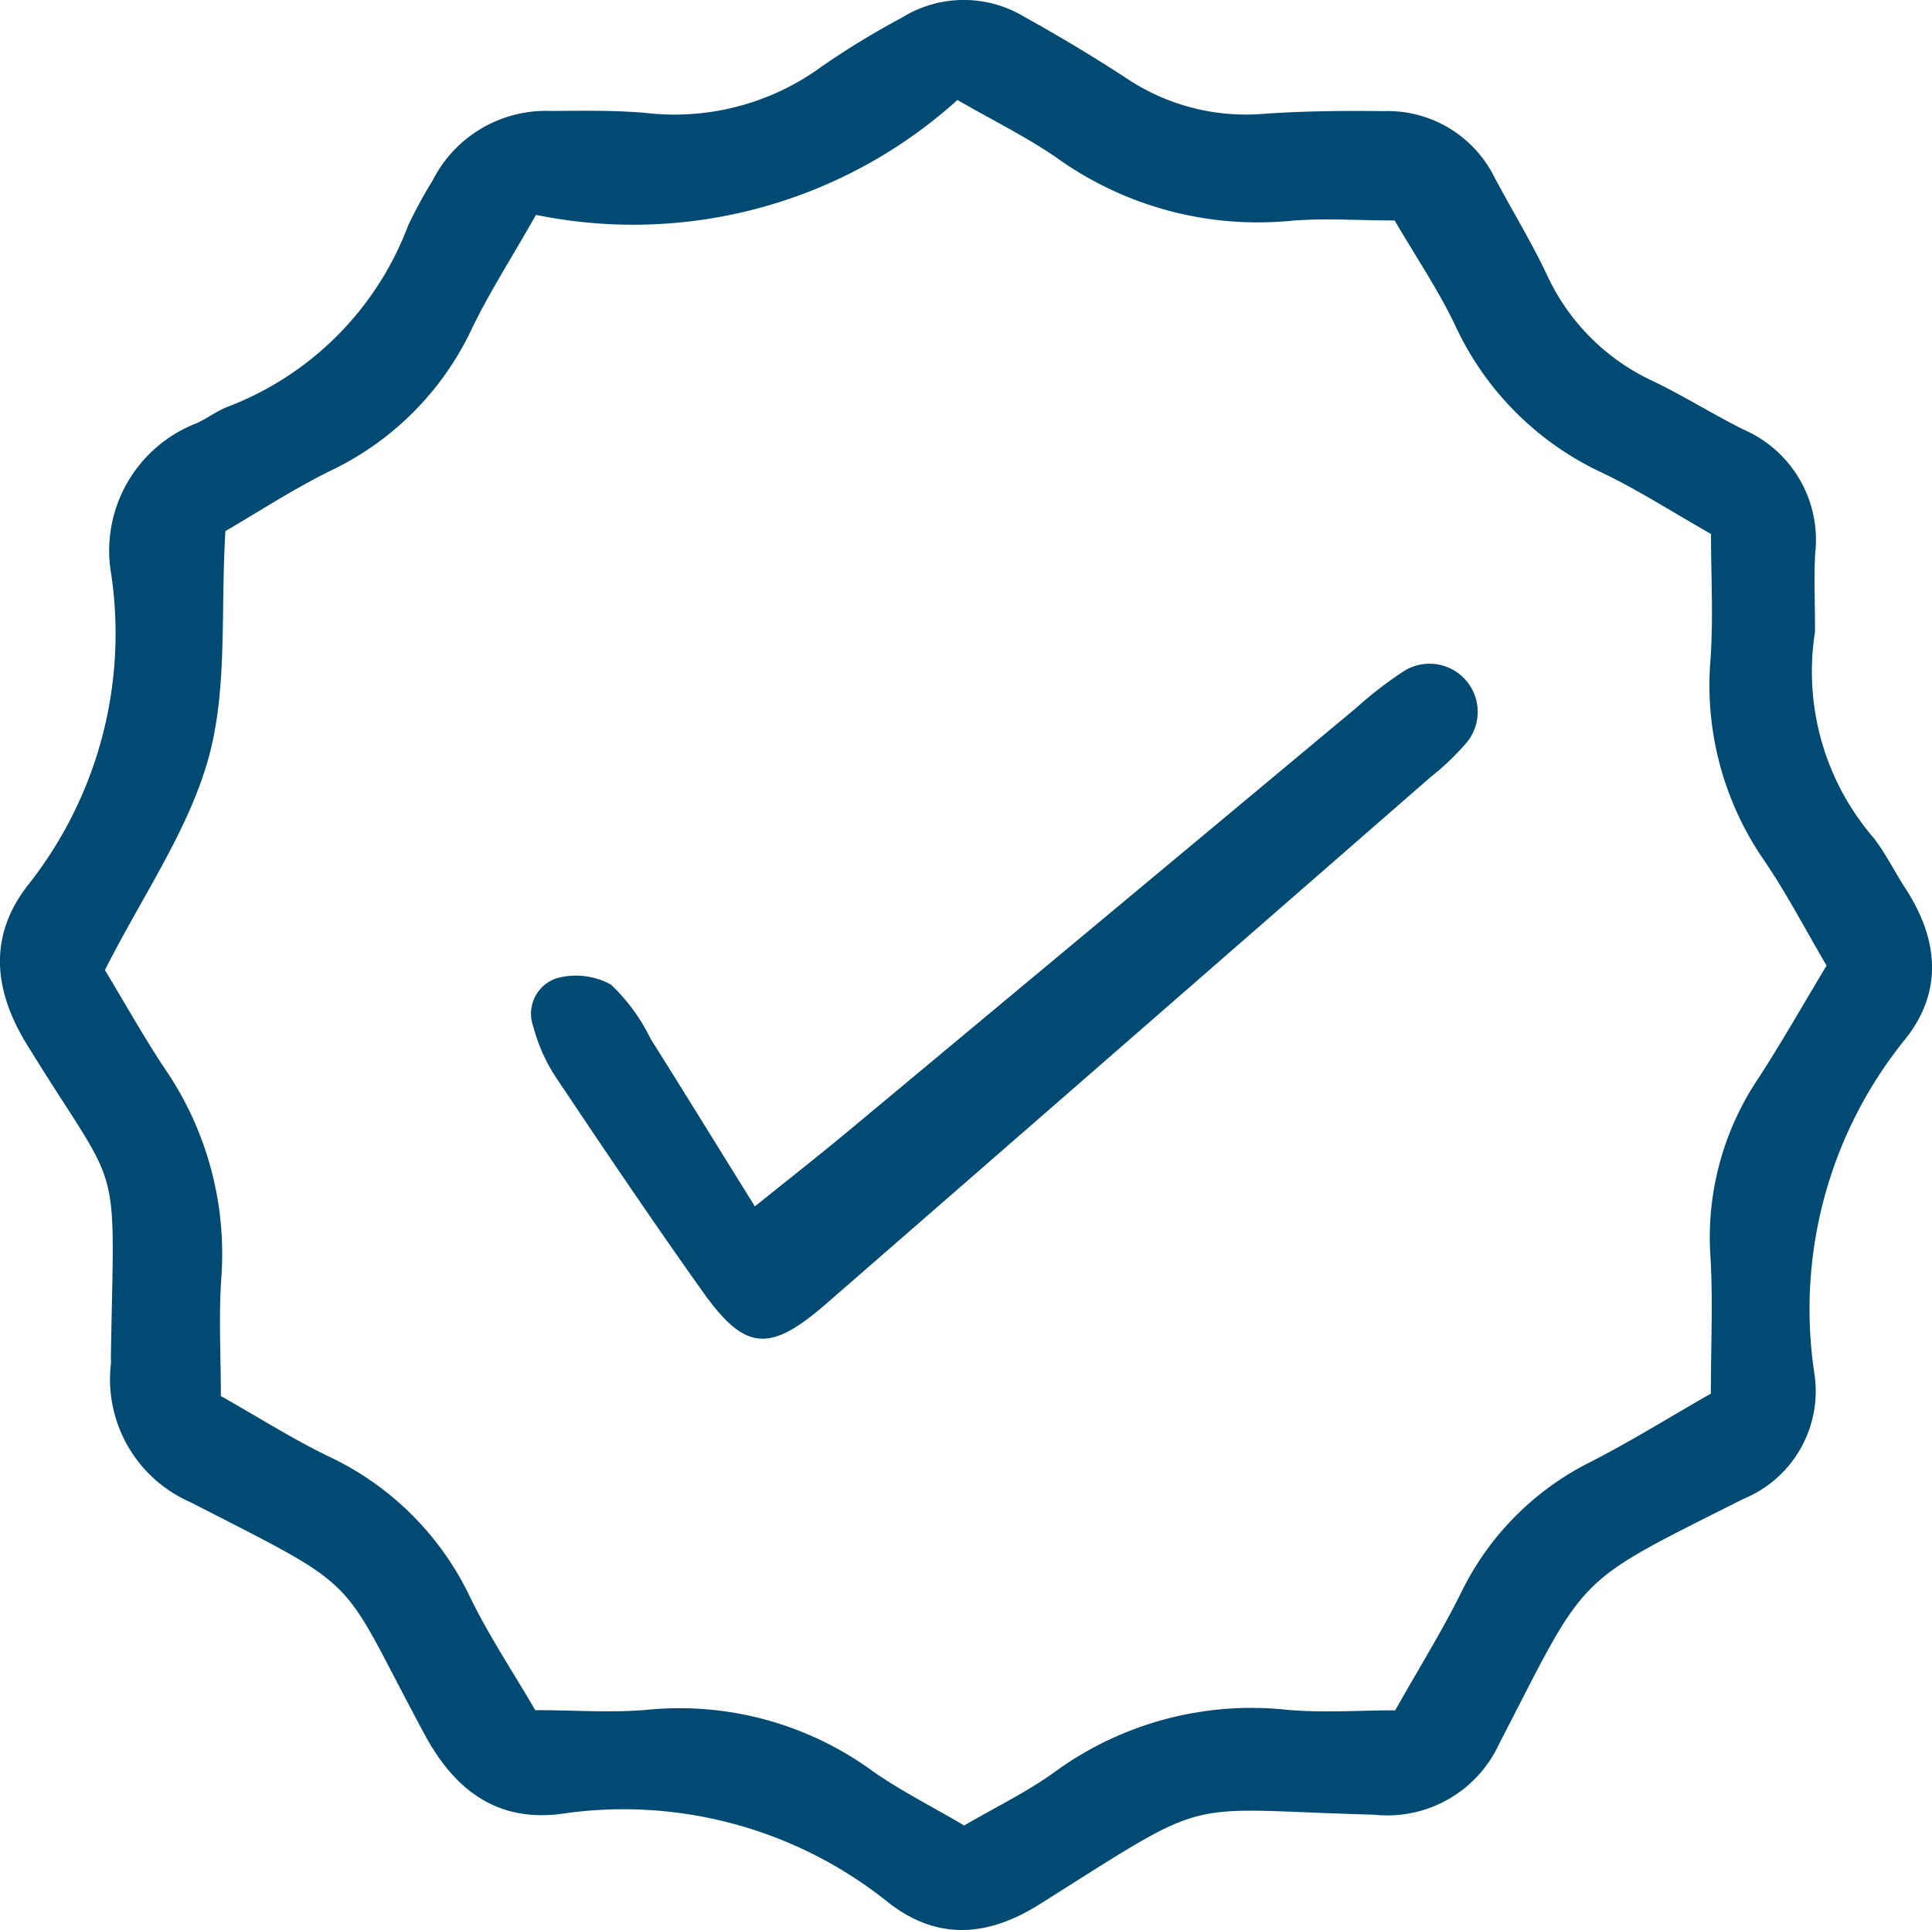
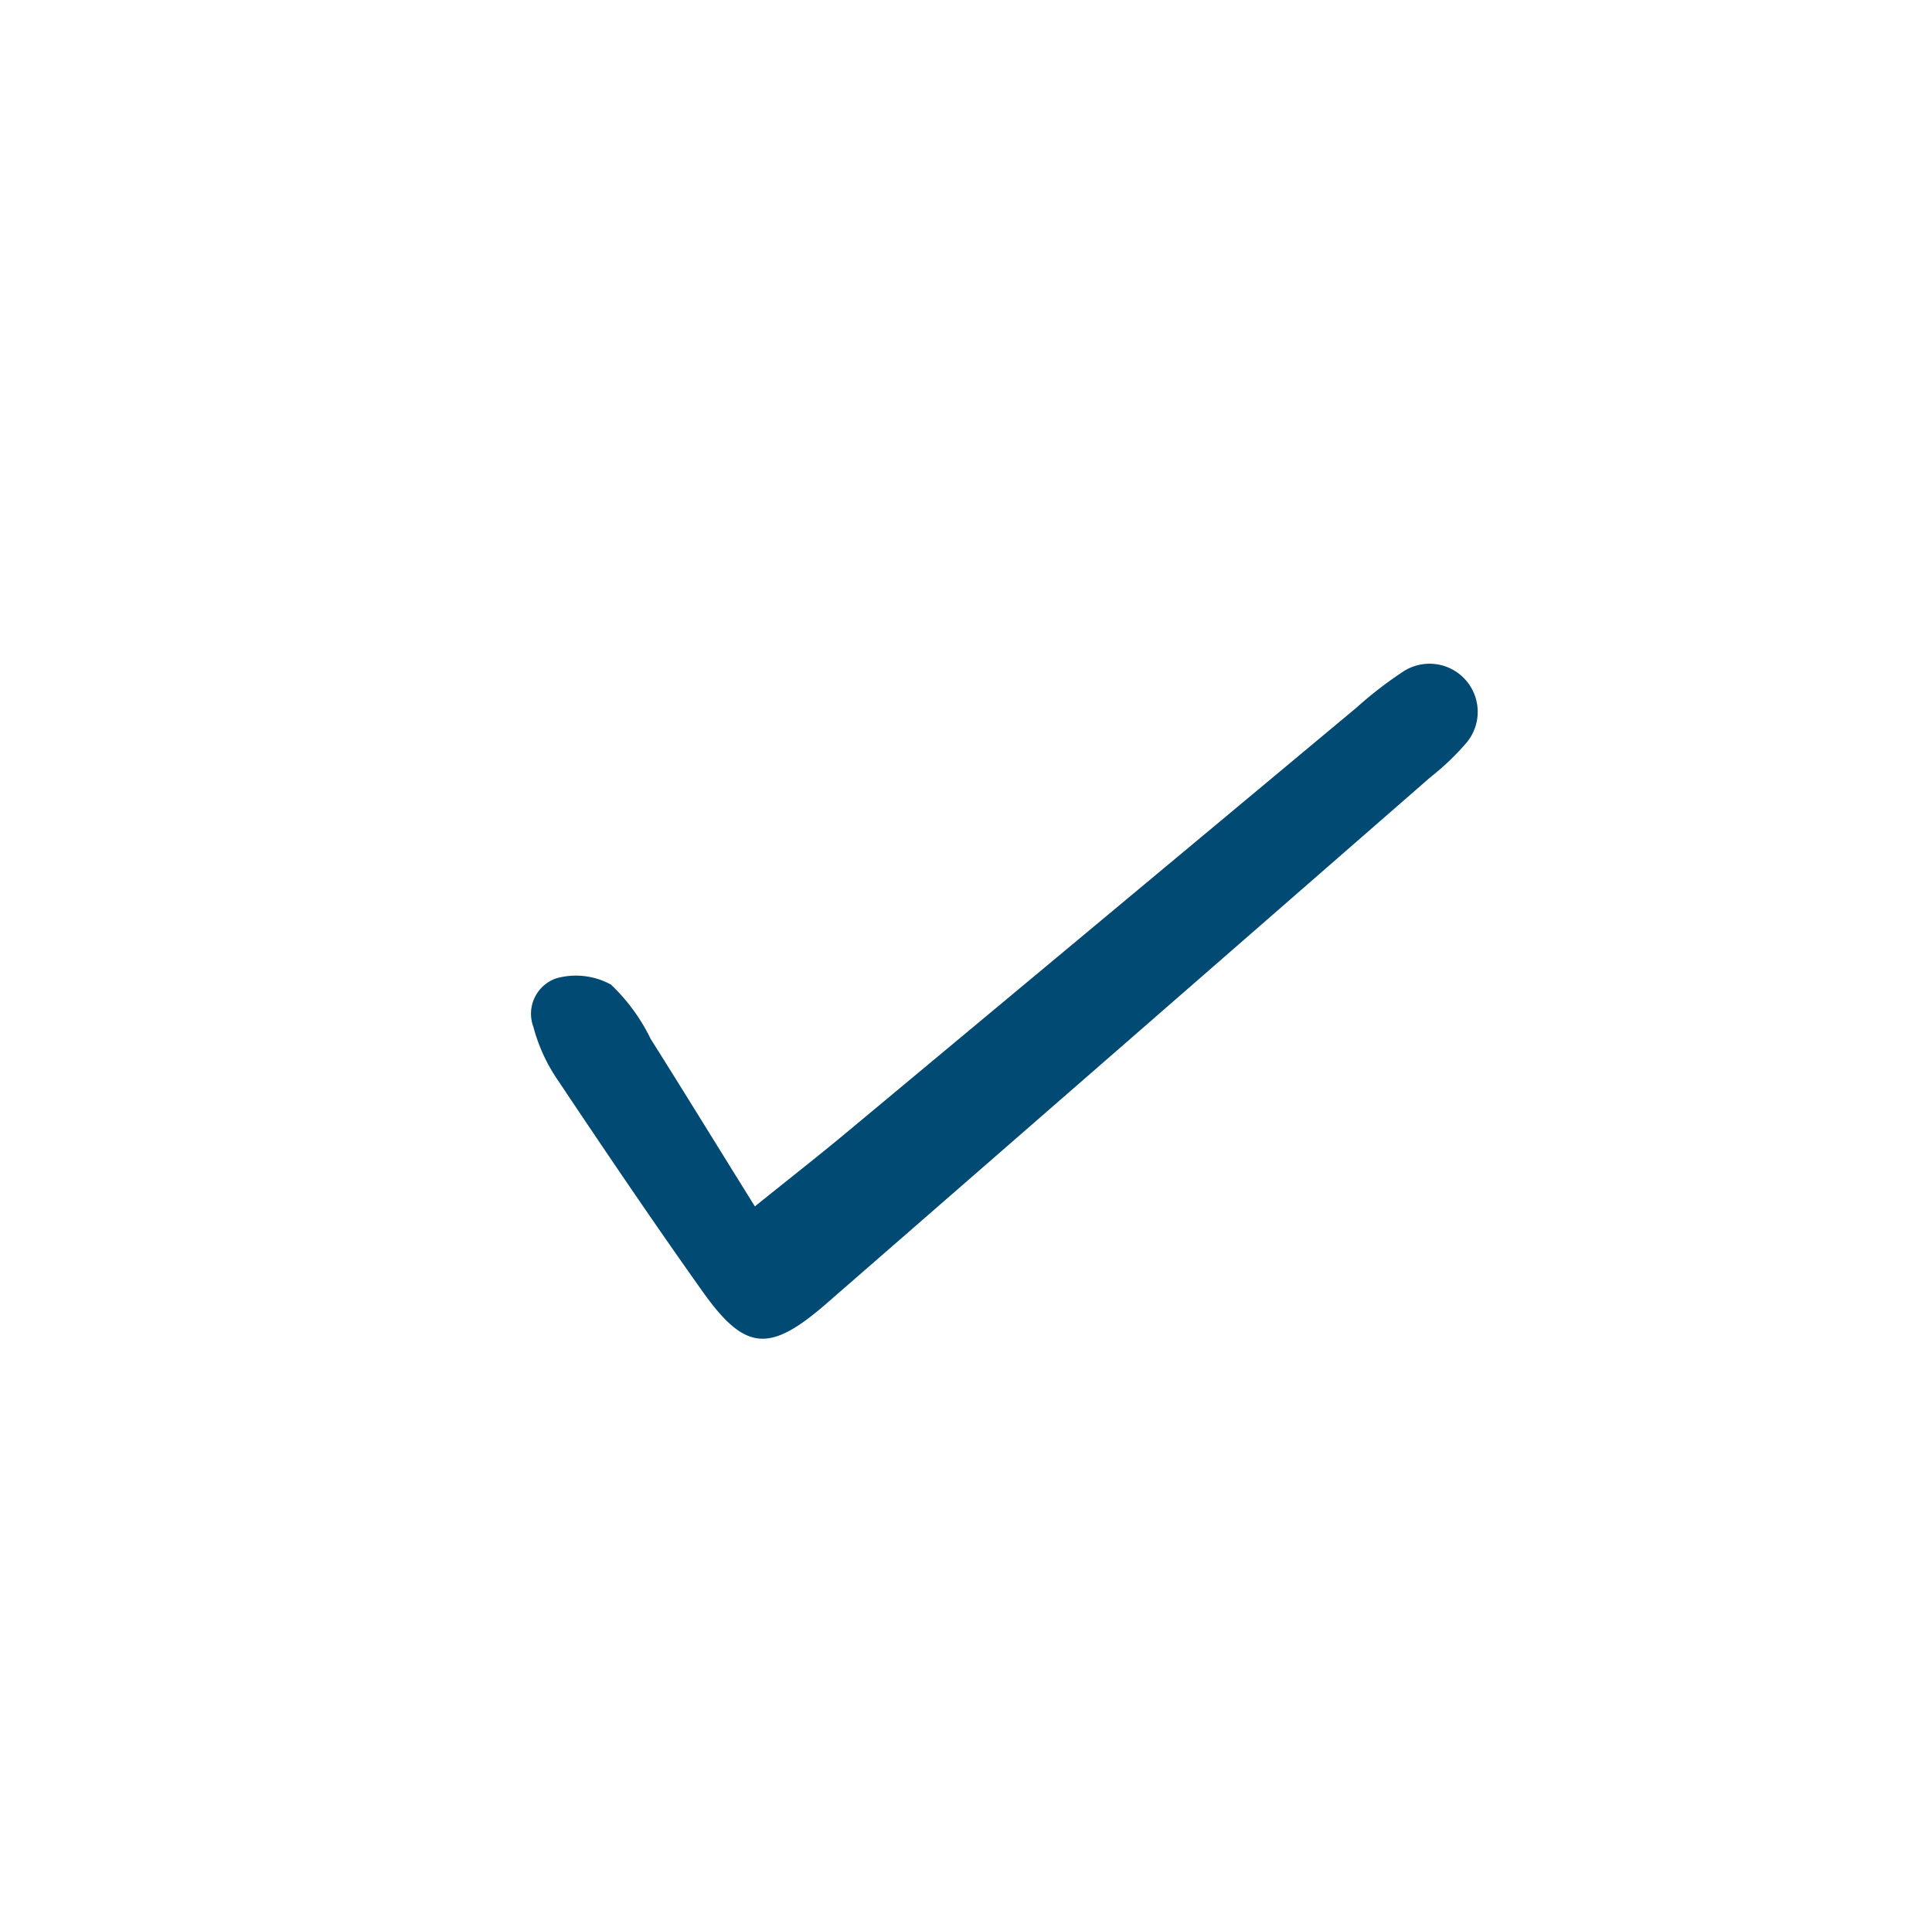
<svg xmlns="http://www.w3.org/2000/svg" width="84" height="83.932" viewBox="0 0 84 83.932">
  <g id="Group_7288" data-name="Group 7288" transform="translate(-2167.325 -8321.938)">
-     <path id="Path_4739" data-name="Path 4739" d="M2246.238,8349.414a11.087,11.087,0,0,0,2.553,8.967c.527.681.909,1.473,1.383,2.2,1.435,2.2,1.642,4.494-.023,6.56a18.655,18.655,0,0,0-3.934,14.571,5.064,5.064,0,0,1-3.093,5.411c-7.471,3.766-6.732,3.128-10.622,10.659a5.353,5.353,0,0,1-5.426,3.075c-8.6-.23-6.865-.944-14.559,3.9-2.257,1.421-4.438,1.57-6.543-.062a18.379,18.379,0,0,0-14.233-3.877c-2.8.37-4.647-1.023-5.961-3.463-3.815-7.085-2.473-6.14-10.177-10.09a5.834,5.834,0,0,1-3.457-6.008c.007-.123,0-.247,0-.371.154-8.97.513-6.764-3.645-13.513-1.46-2.37-1.682-4.716.016-6.912a17.628,17.628,0,0,0,3.646-13.537,5.94,5.94,0,0,1,3.728-6.587c.447-.21.852-.517,1.309-.7a13.542,13.542,0,0,0,7.869-7.888,19.567,19.567,0,0,1,1.063-1.955,5.522,5.522,0,0,1,5.154-3.03c1.36-.011,2.728-.034,4.08.081a10.84,10.84,0,0,0,7.7-2.024,35.658,35.658,0,0,1,3.484-2.122,5.089,5.089,0,0,1,5.3-.036c1.512.842,3,1.728,4.45,2.678a9.339,9.339,0,0,0,5.984,1.546c1.726-.121,3.462-.137,5.193-.116a5.184,5.184,0,0,1,4.83,2.887c.754,1.42,1.6,2.8,2.283,4.247a9.45,9.45,0,0,0,4.624,4.617c1.336.642,2.595,1.441,3.922,2.1a5.23,5.23,0,0,1,3.108,5.412C2246.192,8347.024,2246.238,8348.016,2246.238,8349.414Zm-55.609-18.132c-1.1,1.94-2.038,3.392-2.782,4.937a12.92,12.92,0,0,1-6.14,6.185c-1.637.806-3.175,1.814-4.582,2.631-.214,3.548.1,6.877-.739,9.885-.873,3.135-2.858,5.961-4.5,9.206.8,1.318,1.633,2.817,2.577,4.245a14.242,14.242,0,0,1,2.486,9.116c-.121,1.7-.021,3.419-.021,5.164,1.717.969,3.174,1.9,4.721,2.641a12.867,12.867,0,0,1,6.148,6.173c.809,1.646,1.832,3.185,2.8,4.845,1.76,0,3.371.129,4.954-.024a14.251,14.251,0,0,1,9.773,2.717c1.206.834,2.526,1.5,3.923,2.323,1.367-.8,2.7-1.442,3.889-2.295a14.513,14.513,0,0,1,10.136-2.737c1.574.142,3.171.023,4.715.023,1.068-1.893,2.047-3.467,2.867-5.121a12.4,12.4,0,0,1,5.634-5.684c1.742-.893,3.409-1.93,5.222-2.968,0-2.1.1-4.074-.023-6.033a12.391,12.391,0,0,1,2.113-7.715c1-1.547,1.911-3.154,2.941-4.866-.923-1.572-1.718-3.1-2.677-4.52a13.4,13.4,0,0,1-2.372-8.759c.132-1.818.024-3.653.024-5.492-1.76-1-3.211-1.94-4.761-2.675a13.148,13.148,0,0,1-6.383-6.443c-.739-1.532-1.7-2.959-2.61-4.515-1.652,0-3.134-.114-4.594.022a15,15,0,0,1-10.145-2.781c-1.3-.886-2.723-1.59-4.271-2.48A21.036,21.036,0,0,1,2190.628,8331.282Z" fill="#004a74" />
    <path id="Path_4740" data-name="Path 4740" d="M2322.4,8526.9c1.637-1.318,2.8-2.227,3.932-3.169q11.112-9.252,22.216-18.513a17.19,17.19,0,0,1,2.046-1.581,2.094,2.094,0,0,1,2.768,3.073,11.194,11.194,0,0,1-1.6,1.533q-13.129,11.457-26.271,22.9c-2.469,2.146-3.528,2.046-5.373-.552-2.146-3.021-4.224-6.094-6.283-9.176a7.447,7.447,0,0,1-1.064-2.318,1.627,1.627,0,0,1,1.014-2.121,3.175,3.175,0,0,1,2.357.278,8.212,8.212,0,0,1,1.729,2.366C2319.309,8521.9,2320.718,8524.2,2322.4,8526.9Z" transform="translate(-122.254 -152.498)" fill="#004a74" />
  </g>
</svg>